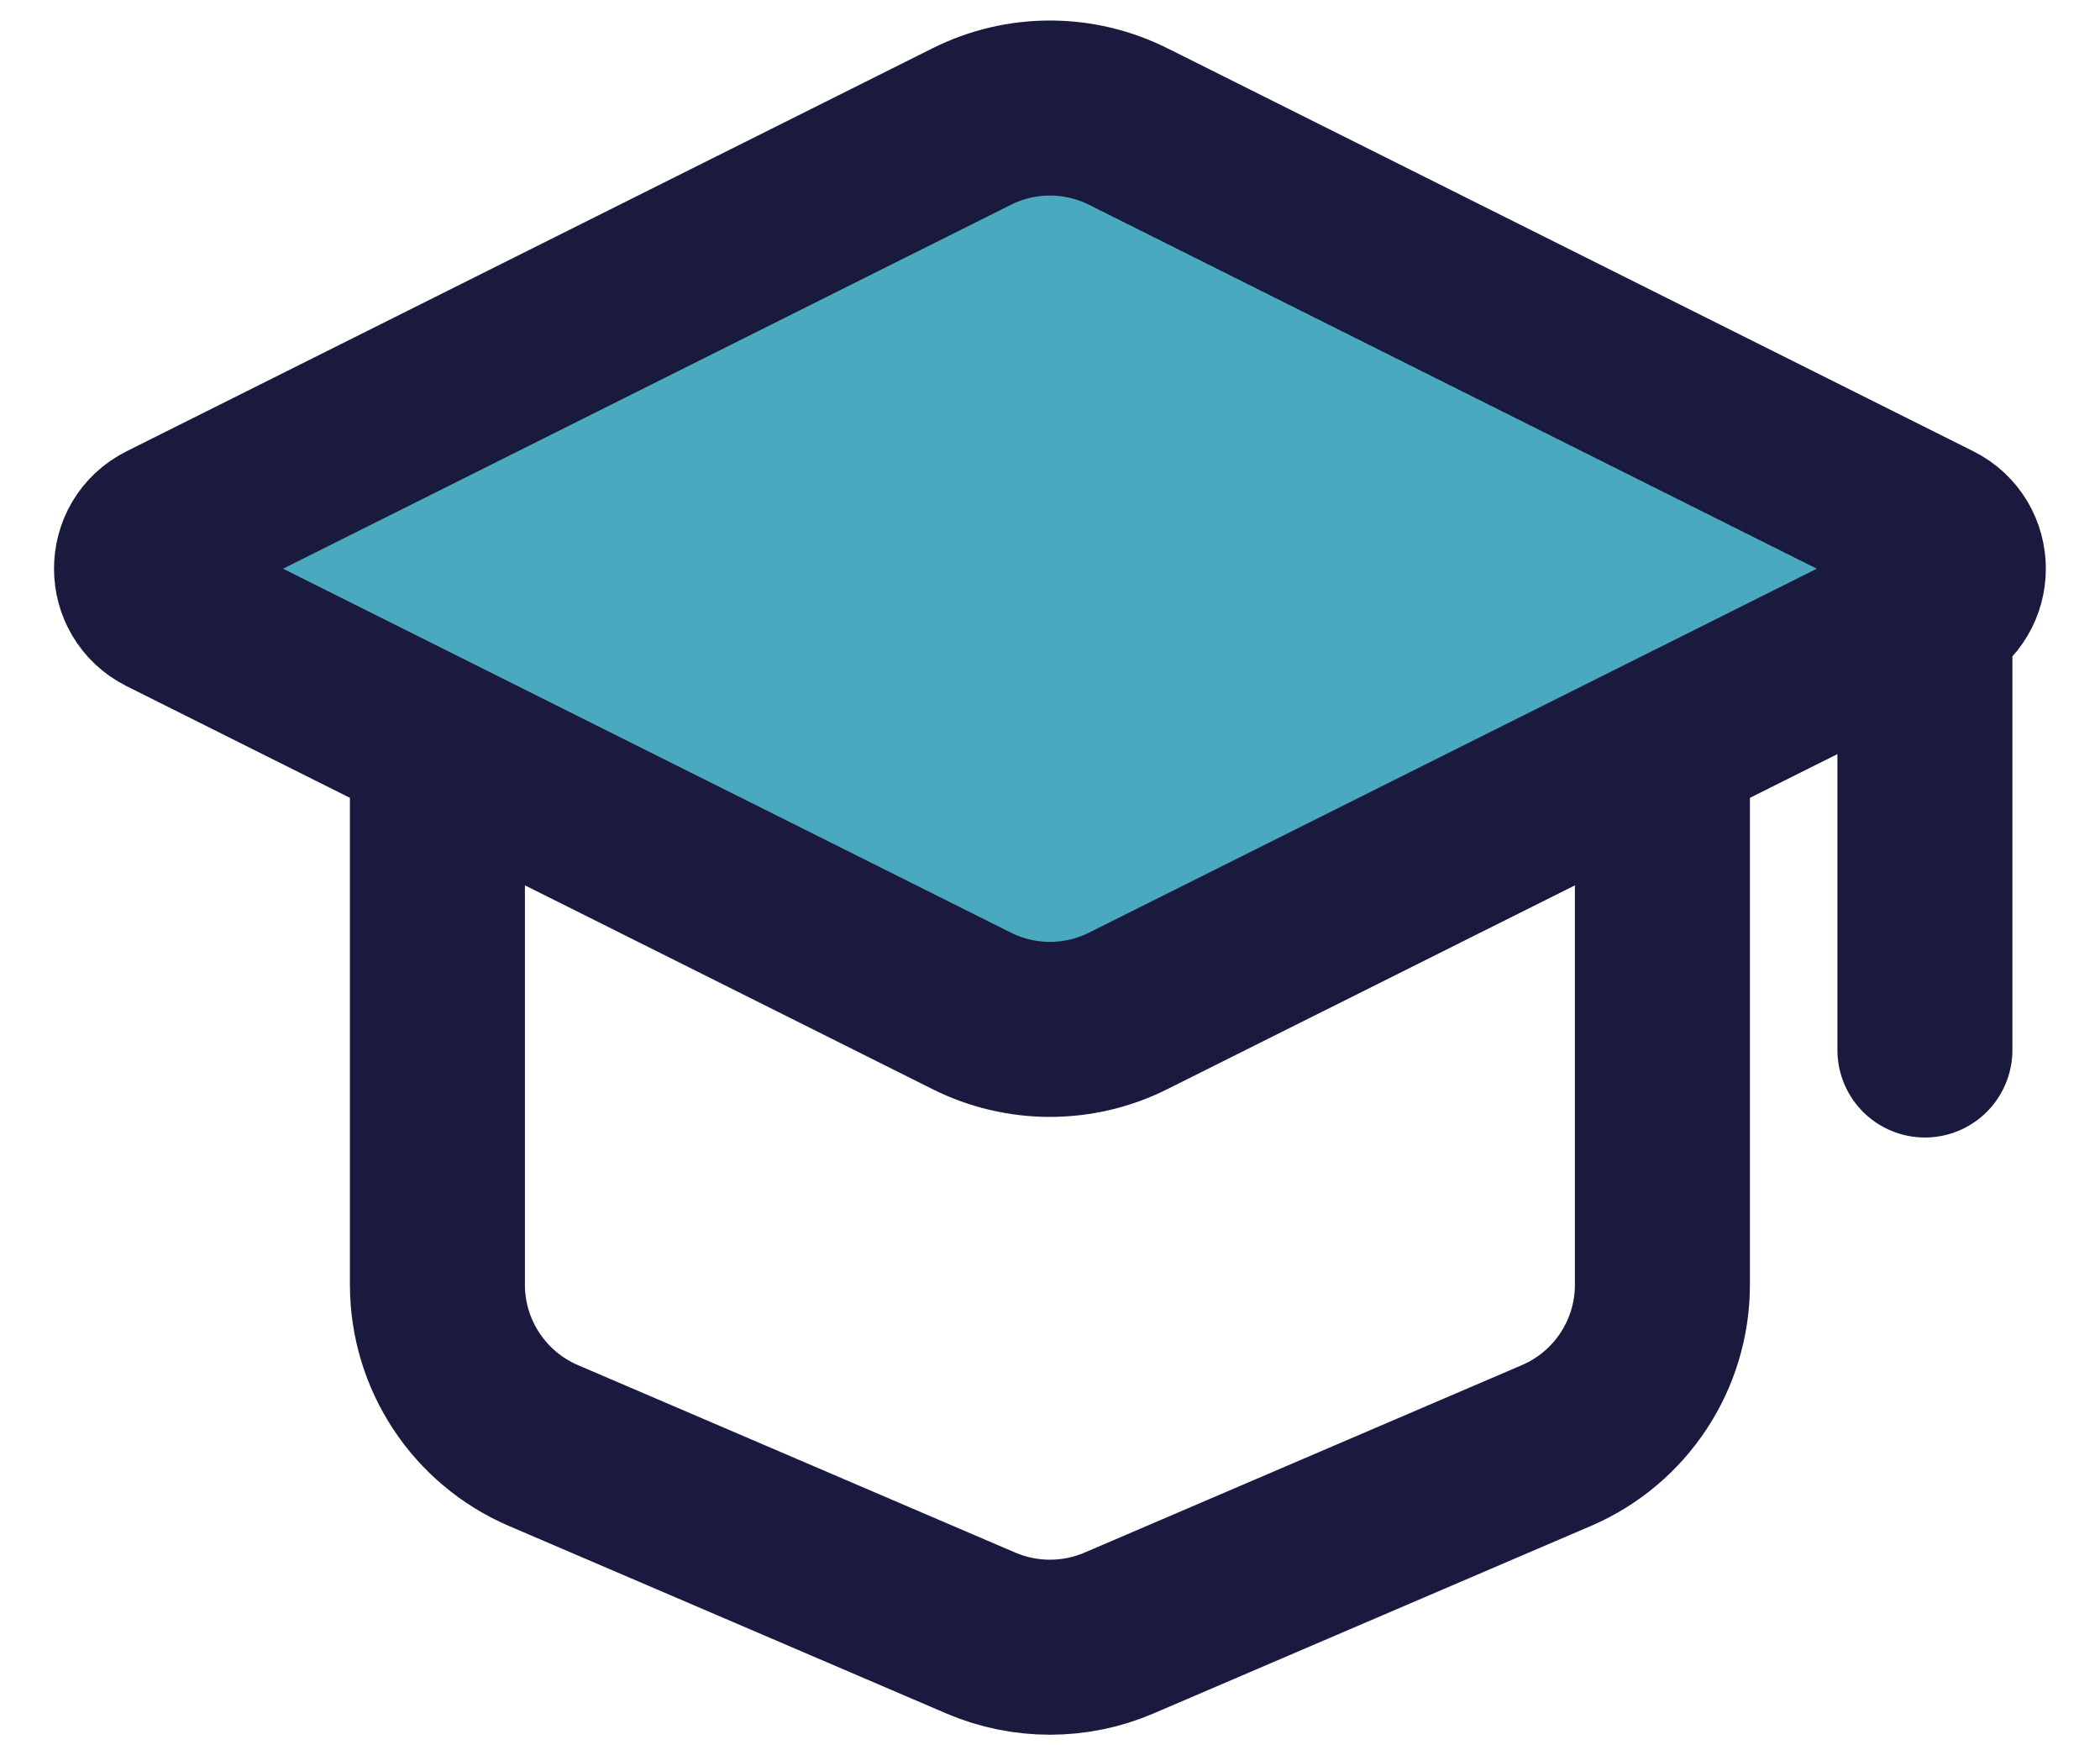
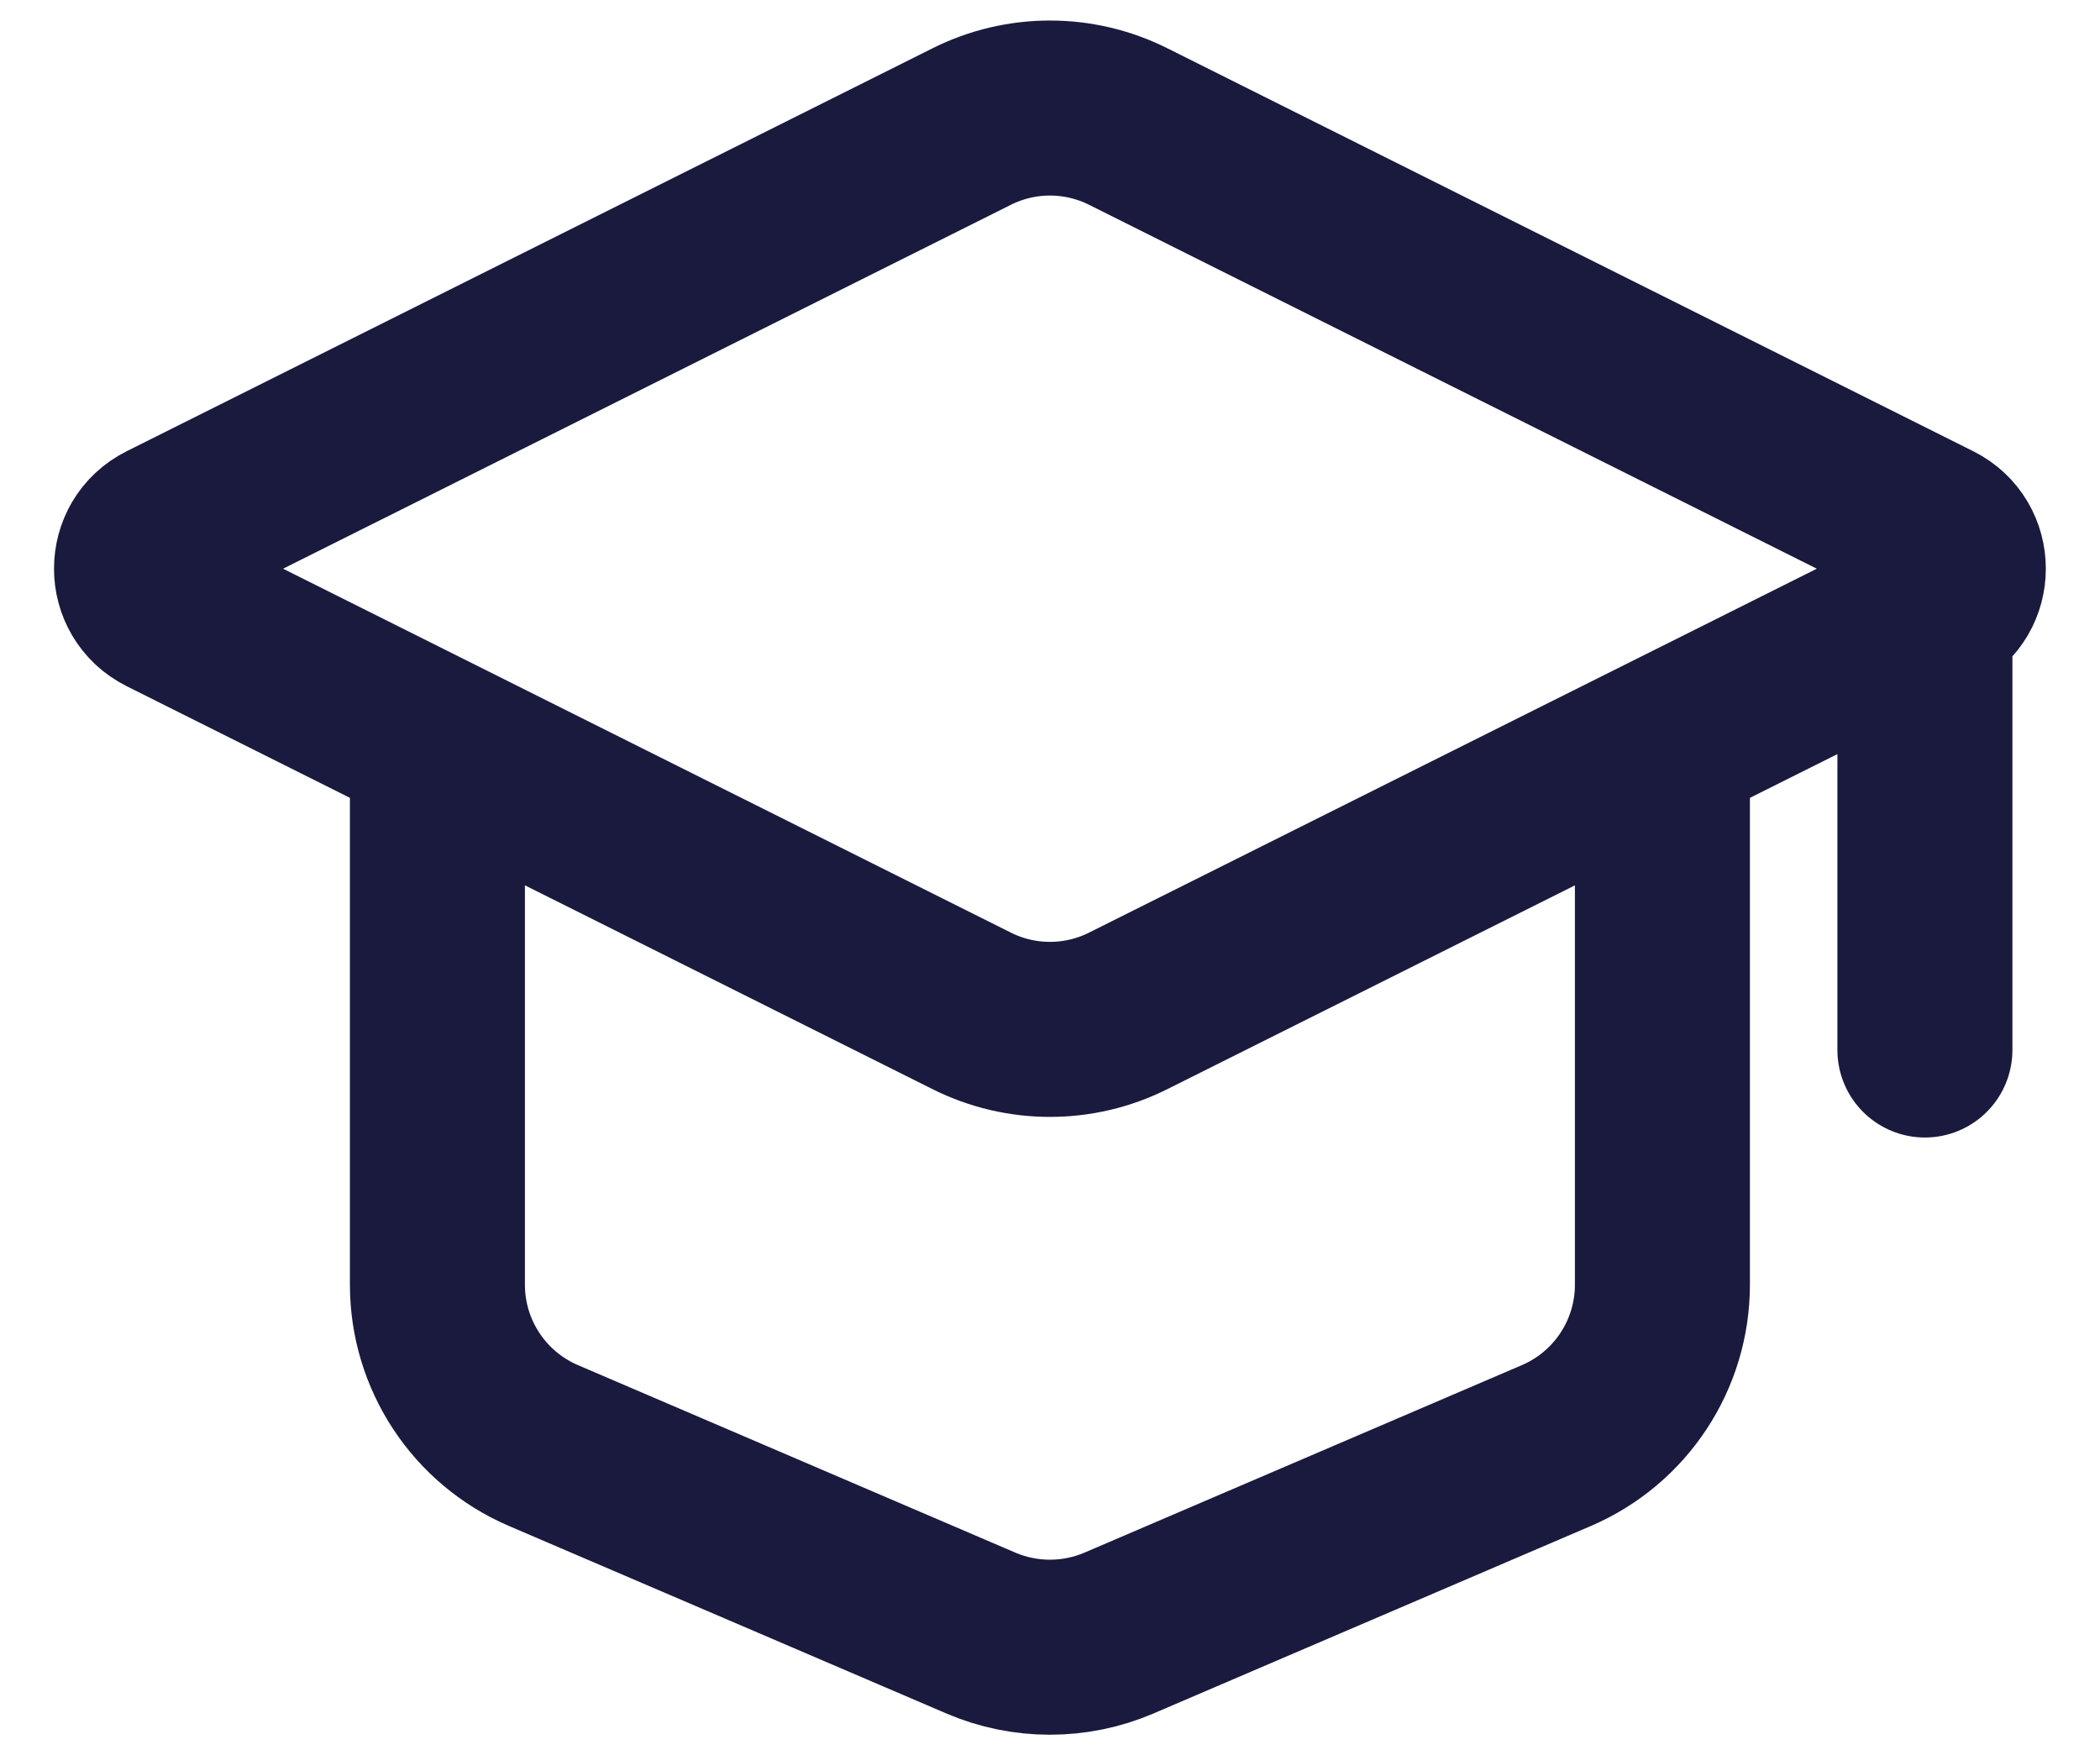
<svg xmlns="http://www.w3.org/2000/svg" width="24" height="20" viewBox="0 0 24 20" fill="none">
-   <path d="M12 1L2 6.5L12 12L22 6L12 1Z" fill="#4AA9BF" />
  <path d="M4.999 8.998V14.68C4.999 15.48 5.476 16.203 6.211 16.518L11.211 18.661C11.714 18.876 12.284 18.876 12.787 18.661L17.787 16.518C18.522 16.203 18.999 15.48 18.999 14.68V8.998M21.999 6.998V11.998M1.894 6.051L11.105 1.446C11.668 1.164 12.331 1.164 12.894 1.446L22.105 6.051C22.473 6.235 22.473 6.761 22.105 6.946L12.894 11.551C12.331 11.833 11.668 11.833 11.105 11.551L1.894 6.946C1.525 6.761 1.525 6.235 1.894 6.051Z" stroke="#191A3E" stroke-width="2" stroke-linecap="round" />
</svg>